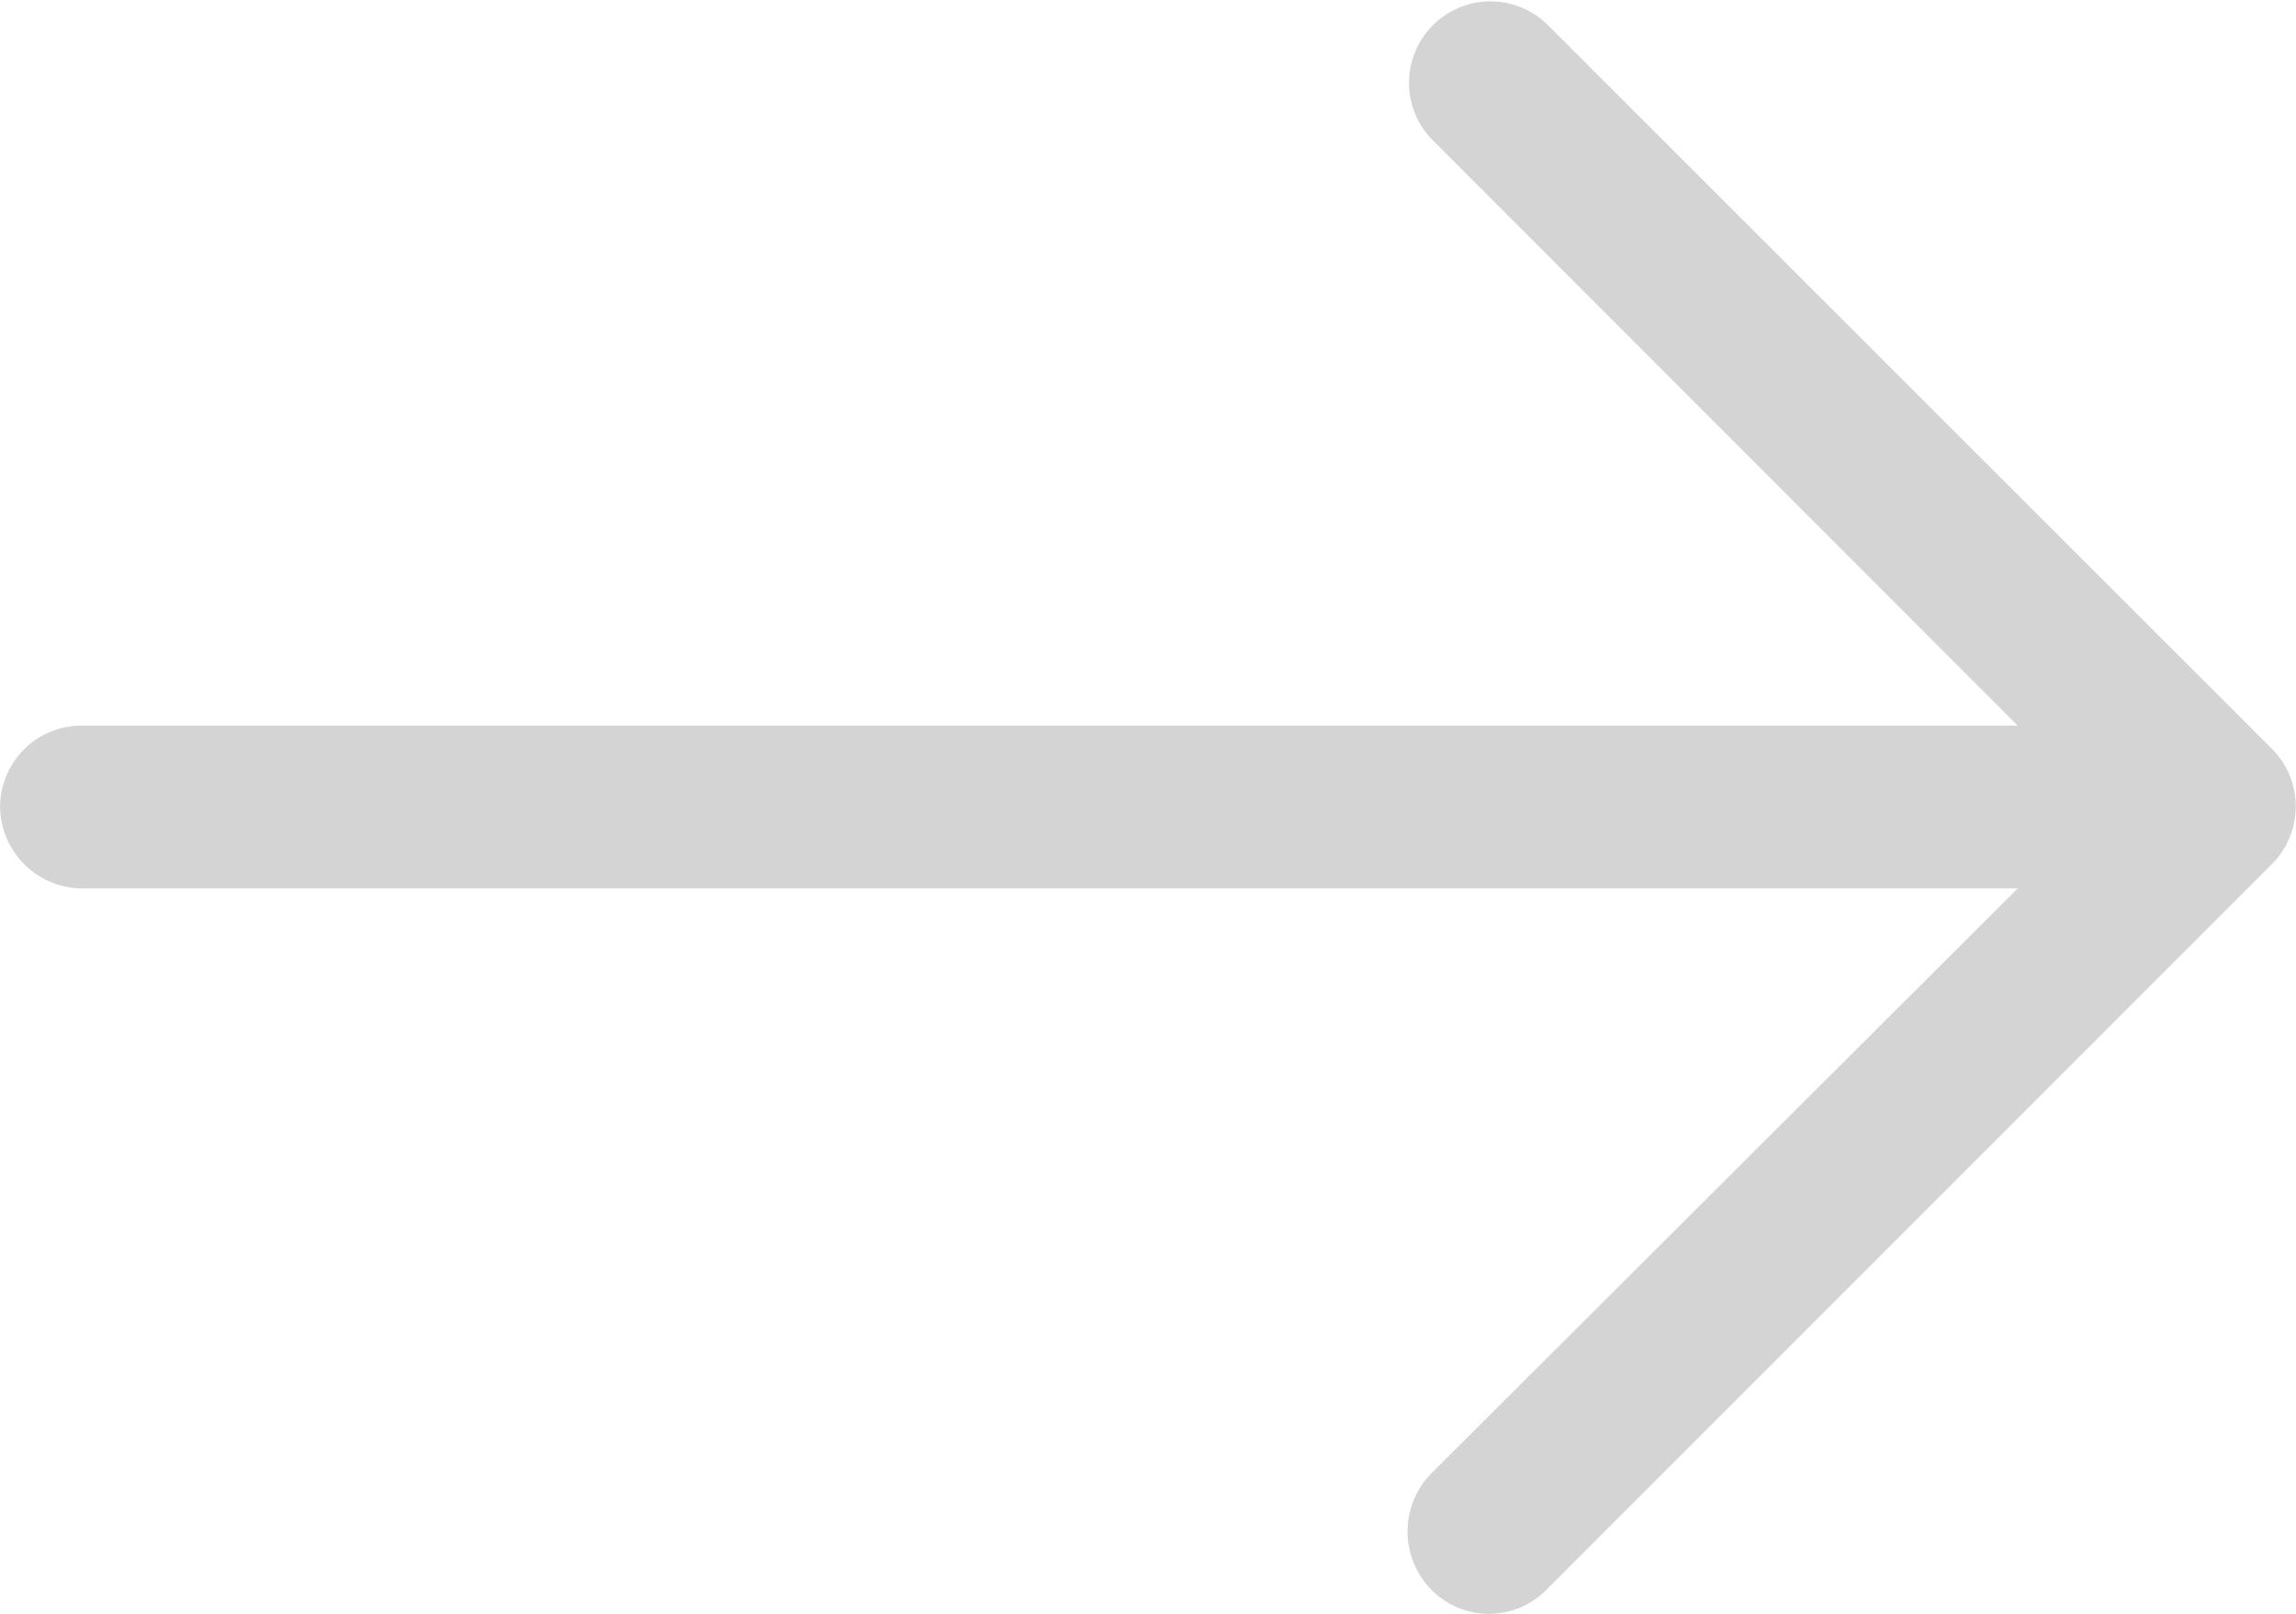
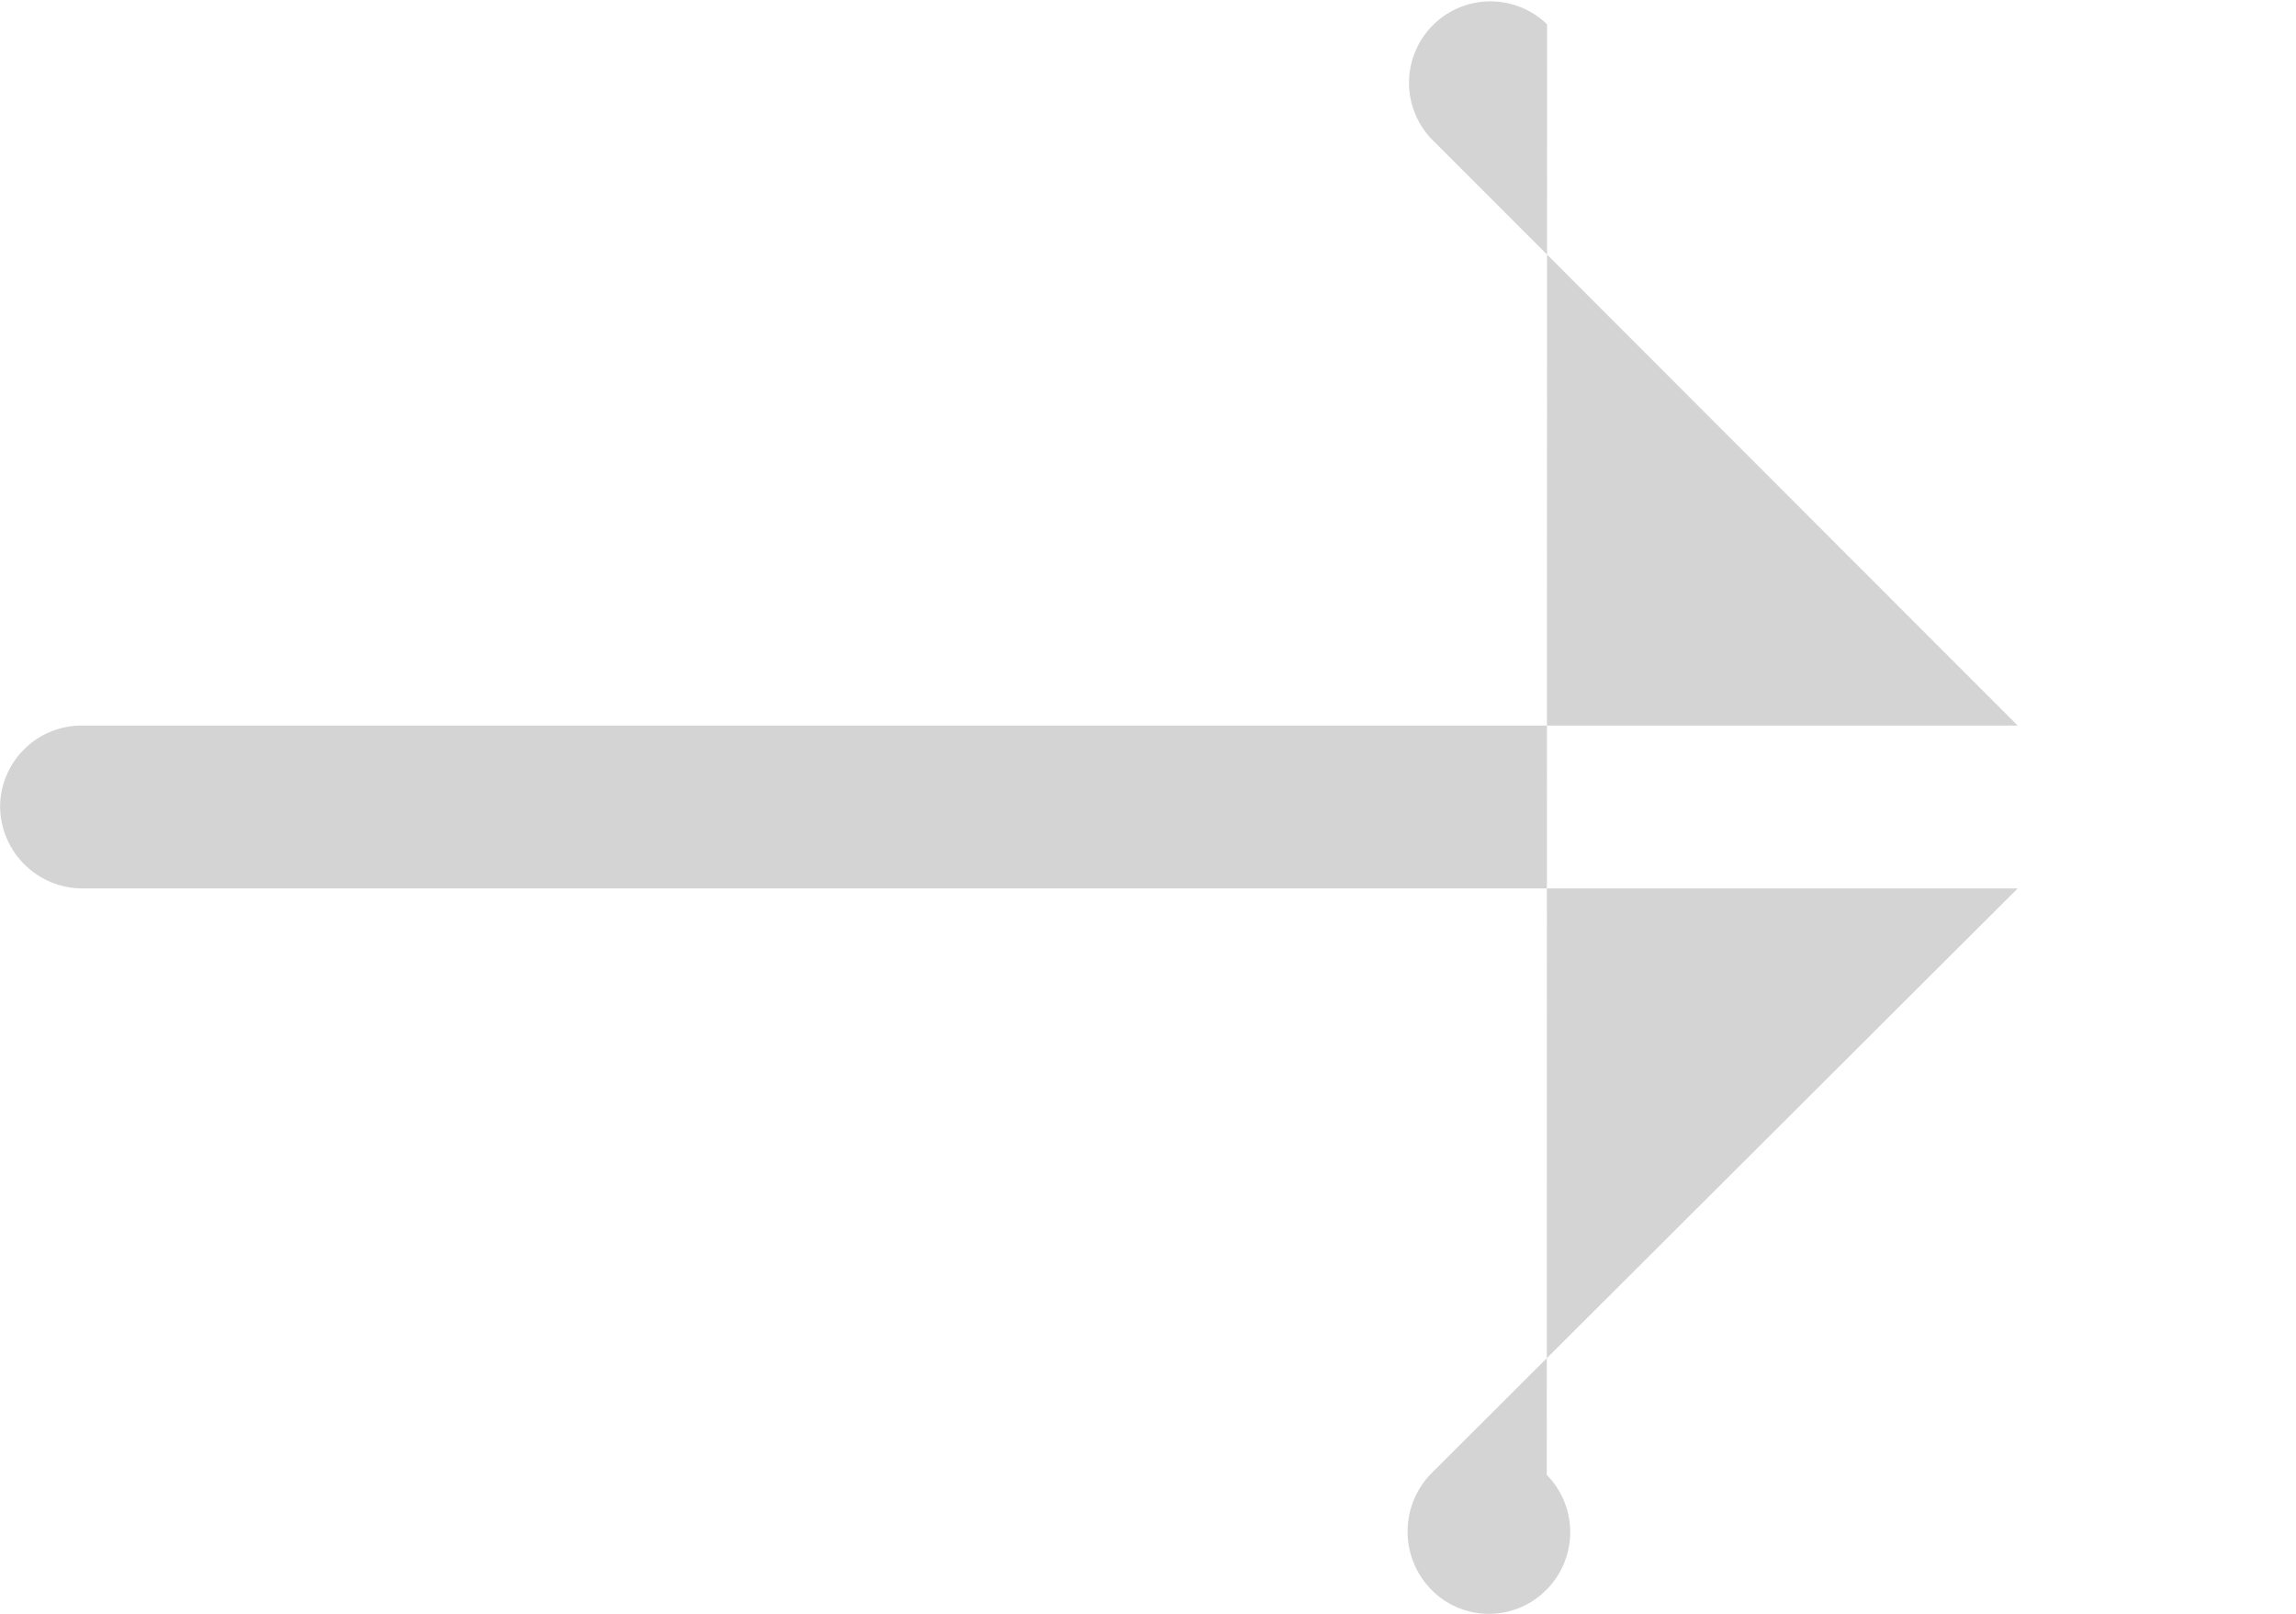
<svg xmlns="http://www.w3.org/2000/svg" height="16" viewBox="0 0 22.76 16" width="22.76">
-   <path d="m15.335 4.917a.807.807 0 0 0 -1.147 1.135l5.812 5.815h-19.186a.808.808 0 0 0 -.814.8.818.818 0 0 0 .814.814h19.186l-5.815 5.8a.823.823 0 0 0 0 1.147.8.8 0 0 0 1.147 0l7.192-7.192a.809.809 0 0 0 0-1.135z" fill="#939393" opacity=".4" transform="translate(.001 -4.676)" />
+   <path d="m15.335 4.917a.807.807 0 0 0 -1.147 1.135l5.812 5.815h-19.186a.808.808 0 0 0 -.814.8.818.818 0 0 0 .814.814h19.186l-5.815 5.8a.823.823 0 0 0 0 1.147.8.8 0 0 0 1.147 0a.809.809 0 0 0 0-1.135z" fill="#939393" opacity=".4" transform="translate(.001 -4.676)" />
</svg>